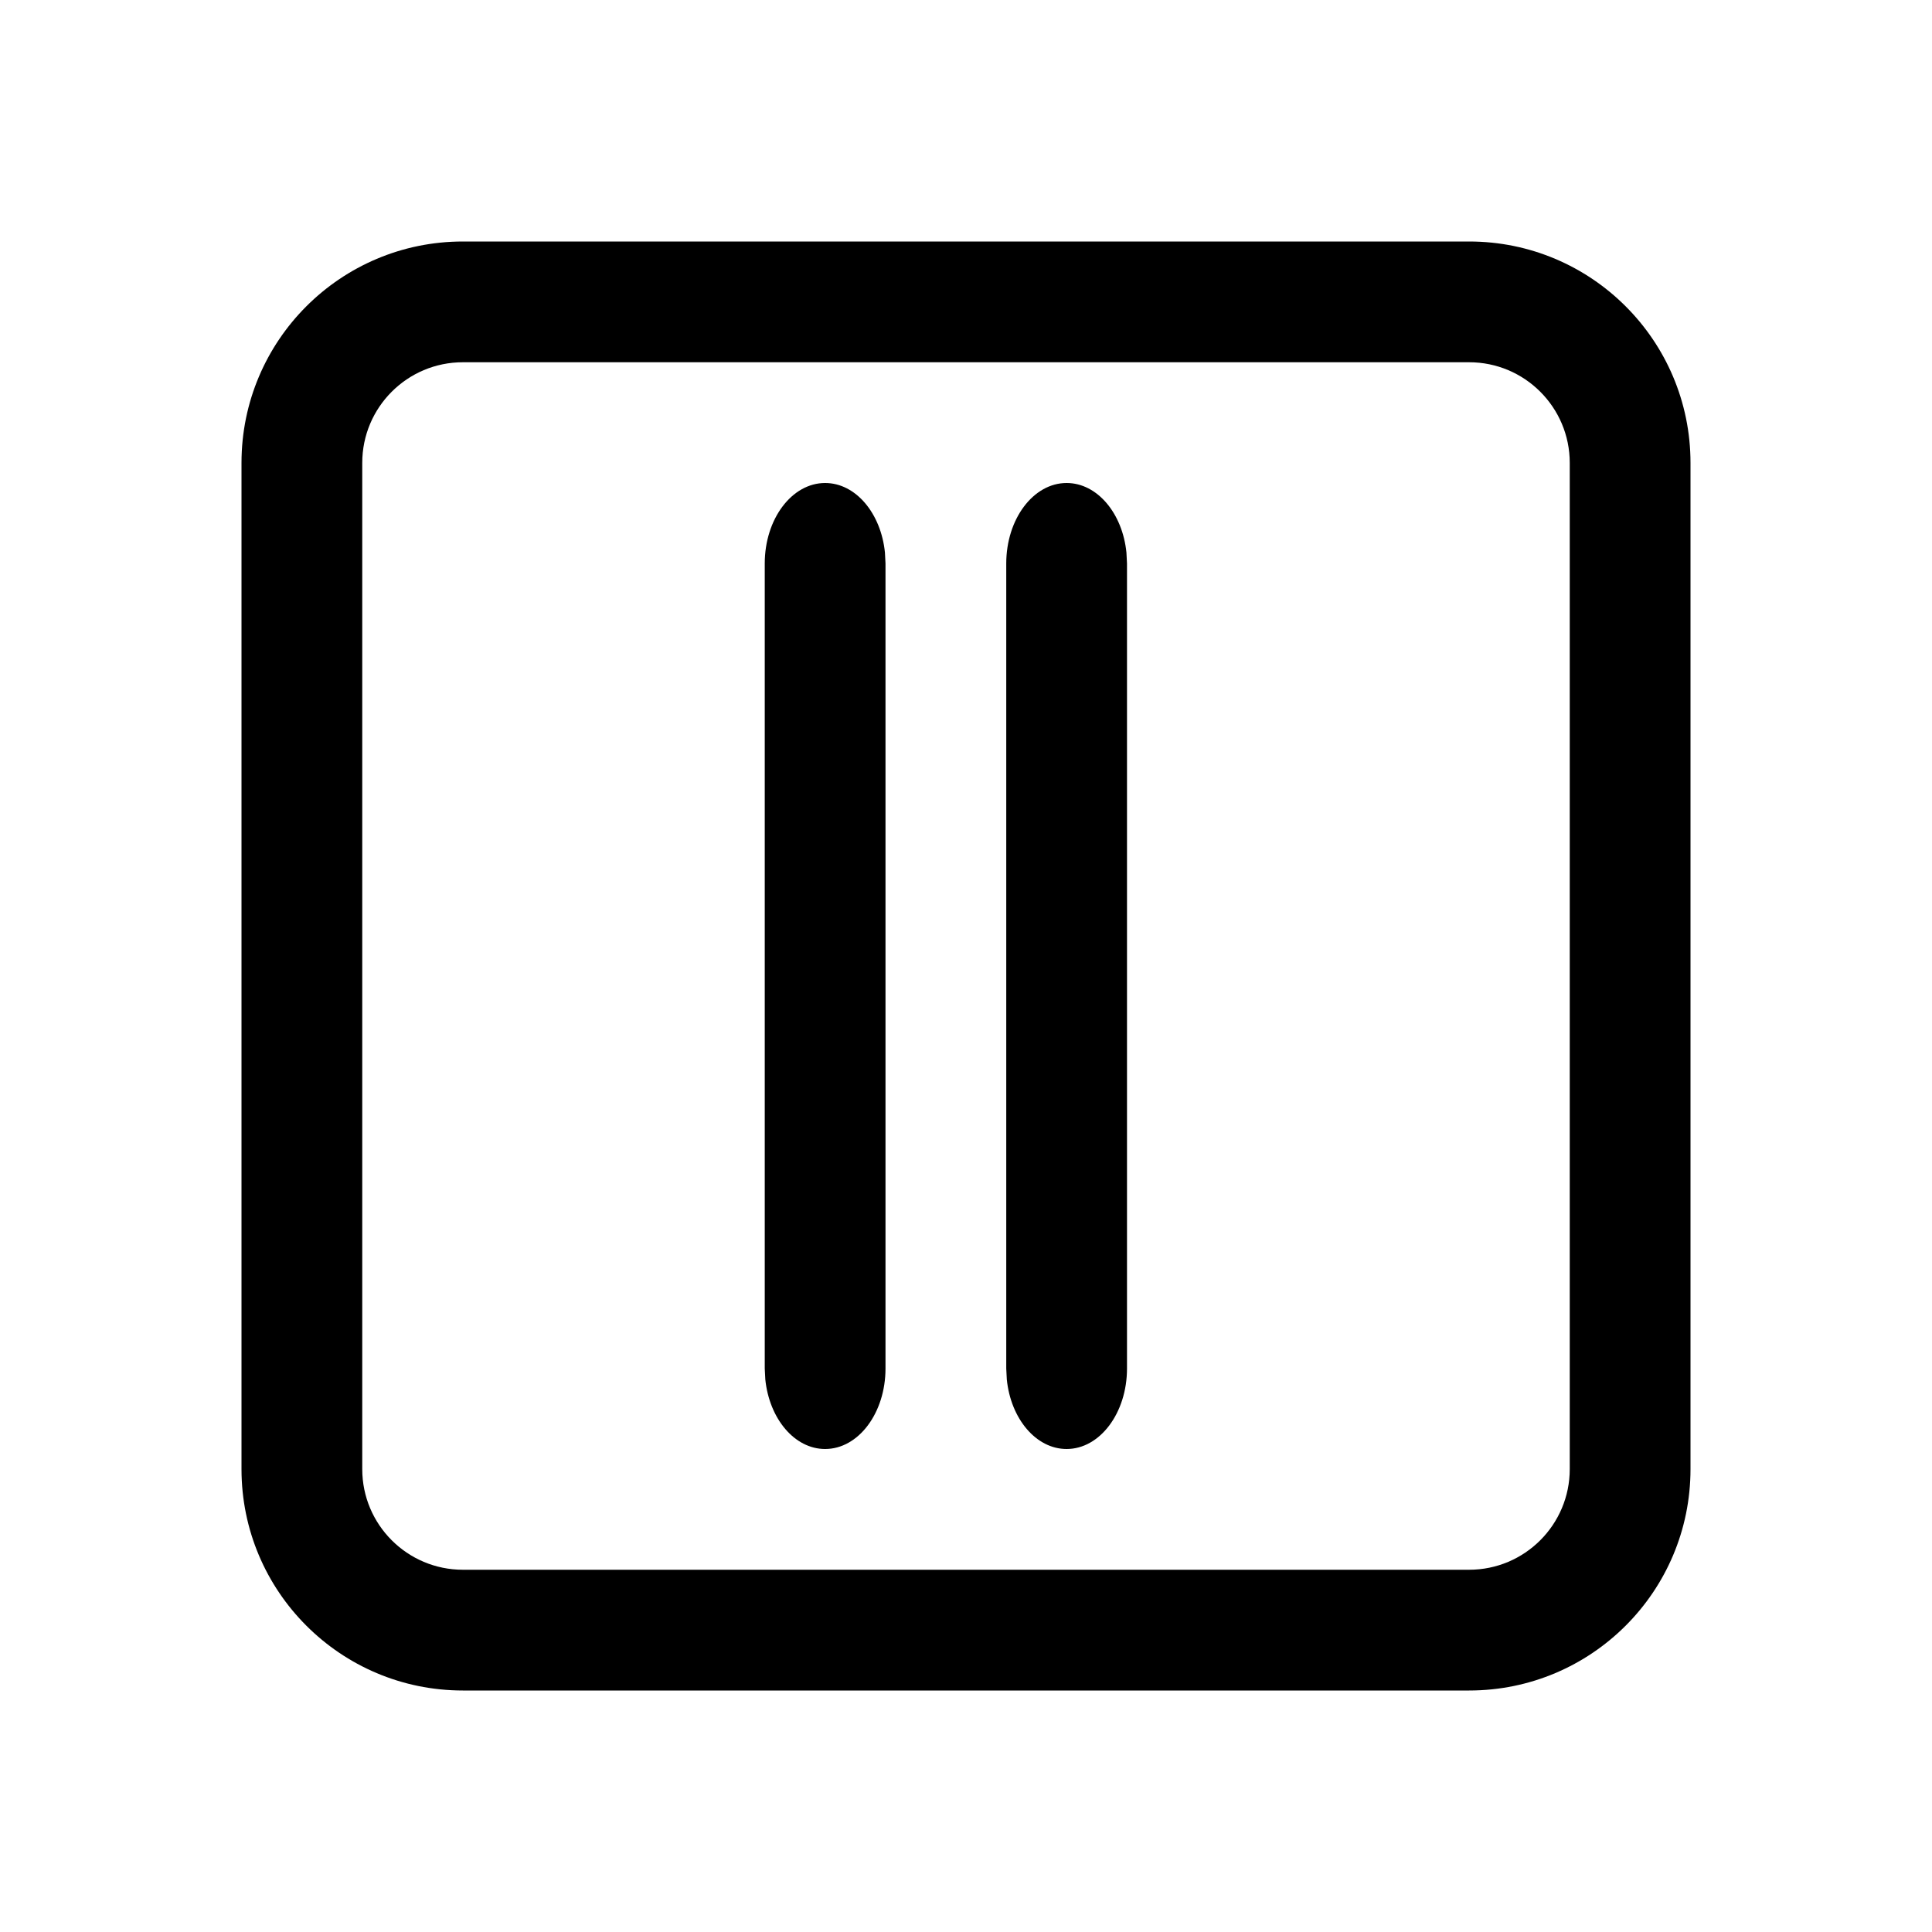
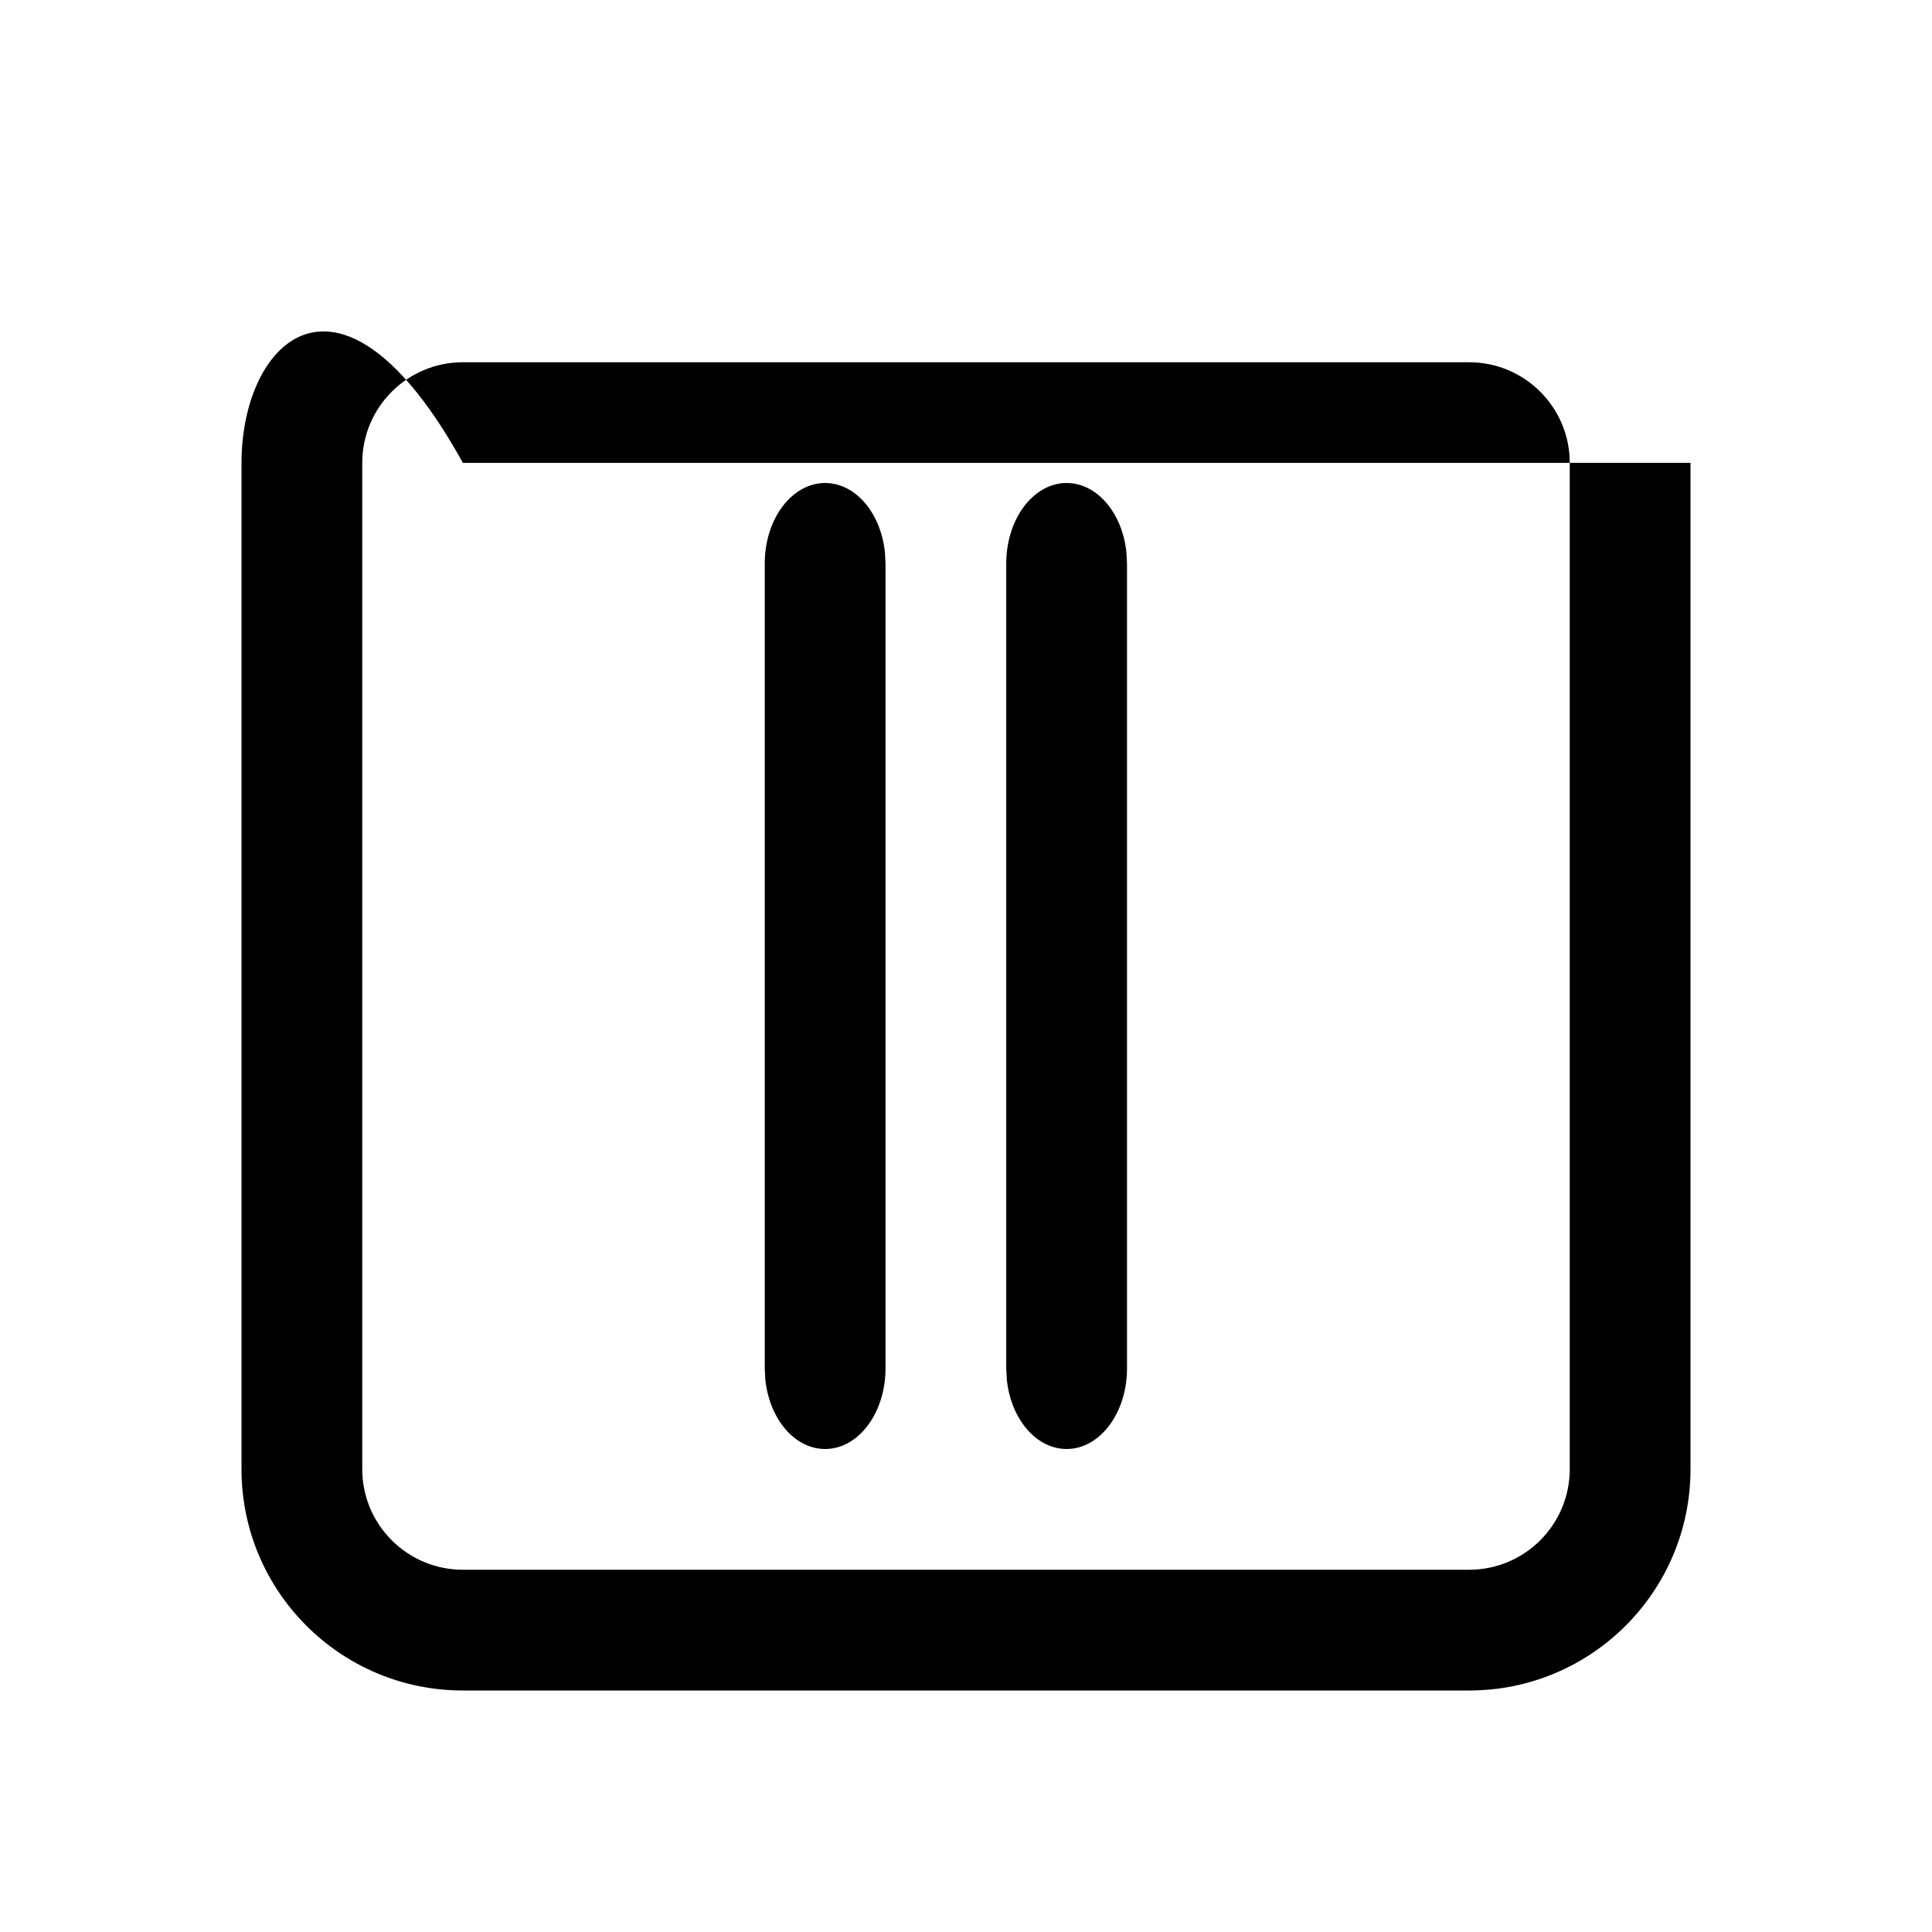
<svg xmlns="http://www.w3.org/2000/svg" viewBox="0 0 24 24" fill="none">
-   <path d="M14 7V17C14 17.552 13.664 18 13.25 18C12.87 18 12.556 17.624 12.507 17.136L12.5 17V7C12.5 6.448 12.836 6 13.25 6C13.63 6 13.944 6.376 13.993 6.864L14 7ZM11 17V7L10.993 6.864C10.944 6.376 10.63 6 10.25 6C9.836 6 9.5 6.448 9.5 7V17L9.507 17.136C9.557 17.624 9.87 18 10.25 18C10.664 18 11 17.552 11 17ZM18.25 21C19.769 21 21 19.769 21 18.25V5.75C21 4.231 19.769 3 18.25 3H5.75C4.231 3 3 4.231 3 5.75V18.25C3 19.769 4.231 21 5.75 21H18.25ZM19.5 5.75V18.25C19.5 18.94 18.94 19.5 18.25 19.5H5.75C5.06 19.5 4.5 18.94 4.5 18.25V5.75C4.5 5.06 5.06 4.5 5.75 4.5H18.25C18.94 4.5 19.5 5.06 19.5 5.75Z" fill="currentColor" />
+   <path d="M14 7V17C14 17.552 13.664 18 13.25 18C12.87 18 12.556 17.624 12.507 17.136L12.5 17V7C12.5 6.448 12.836 6 13.25 6C13.63 6 13.944 6.376 13.993 6.864L14 7ZM11 17V7L10.993 6.864C10.944 6.376 10.63 6 10.25 6C9.836 6 9.5 6.448 9.5 7V17L9.507 17.136C9.557 17.624 9.87 18 10.25 18C10.664 18 11 17.552 11 17ZM18.25 21C19.769 21 21 19.769 21 18.25V5.75H5.75C4.231 3 3 4.231 3 5.75V18.25C3 19.769 4.231 21 5.75 21H18.25ZM19.5 5.75V18.25C19.5 18.94 18.94 19.5 18.25 19.5H5.75C5.06 19.5 4.5 18.94 4.5 18.25V5.75C4.5 5.06 5.06 4.5 5.75 4.5H18.25C18.94 4.5 19.5 5.06 19.5 5.75Z" fill="currentColor" />
</svg>